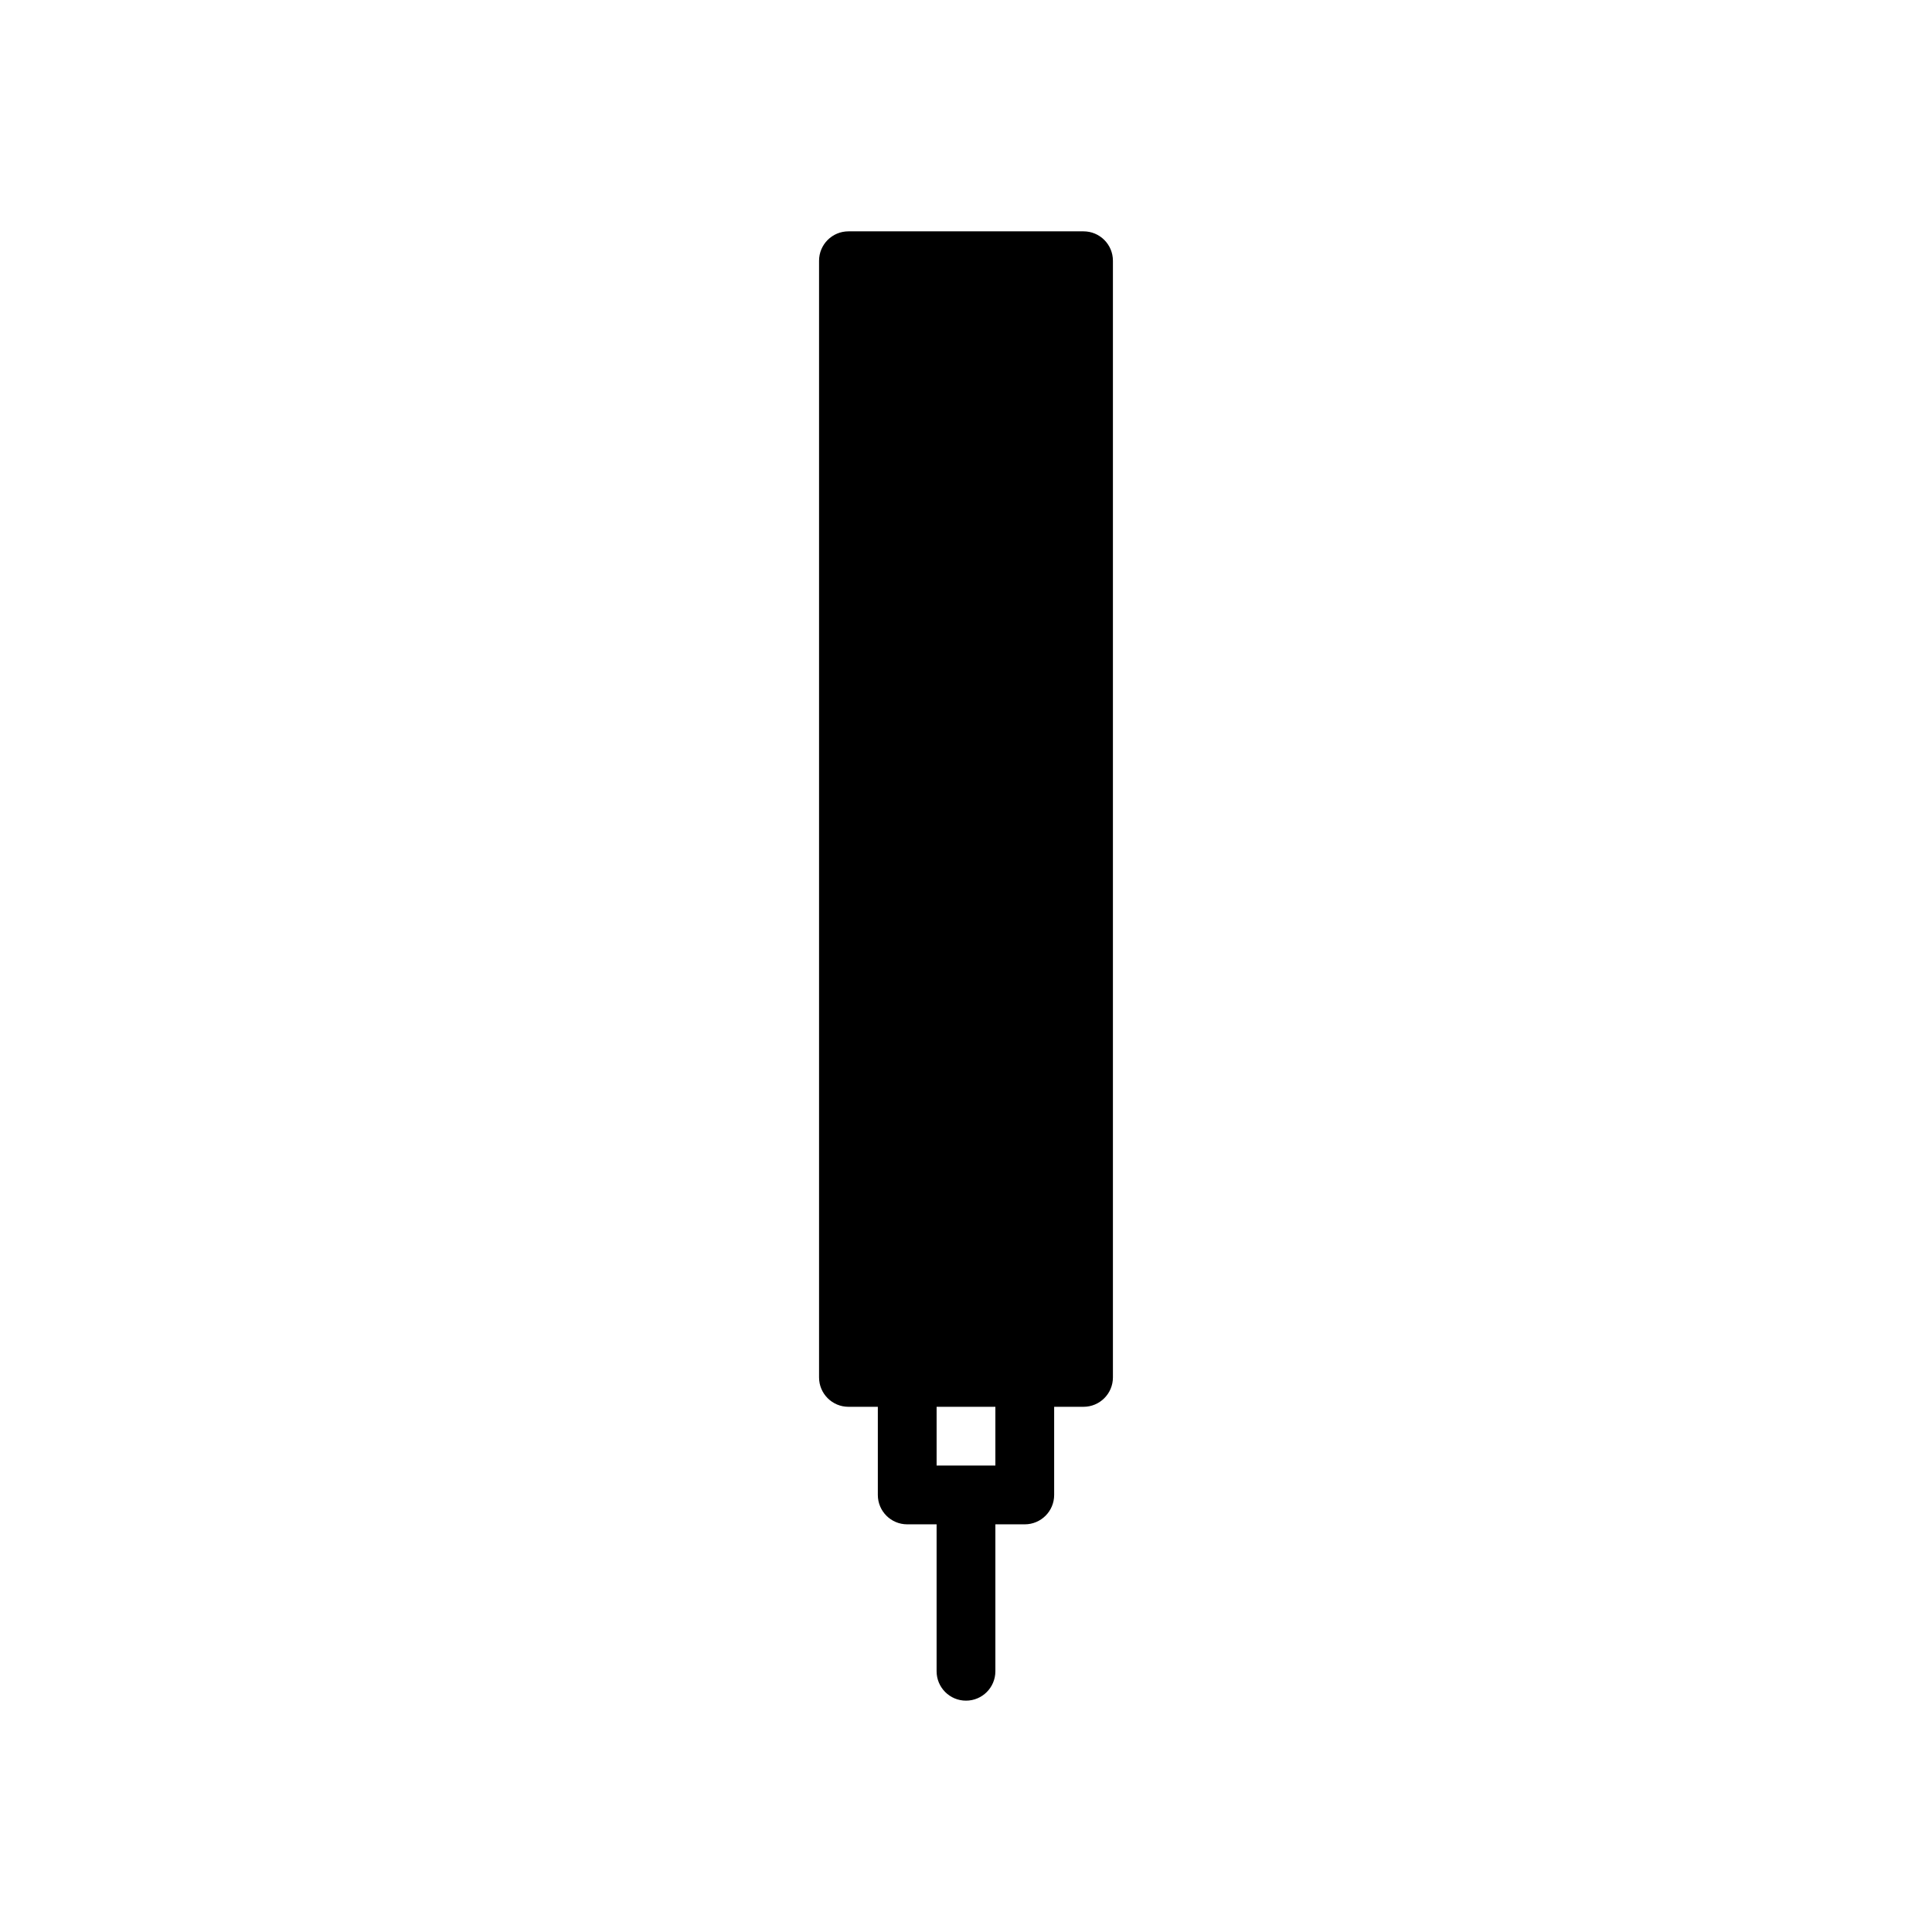
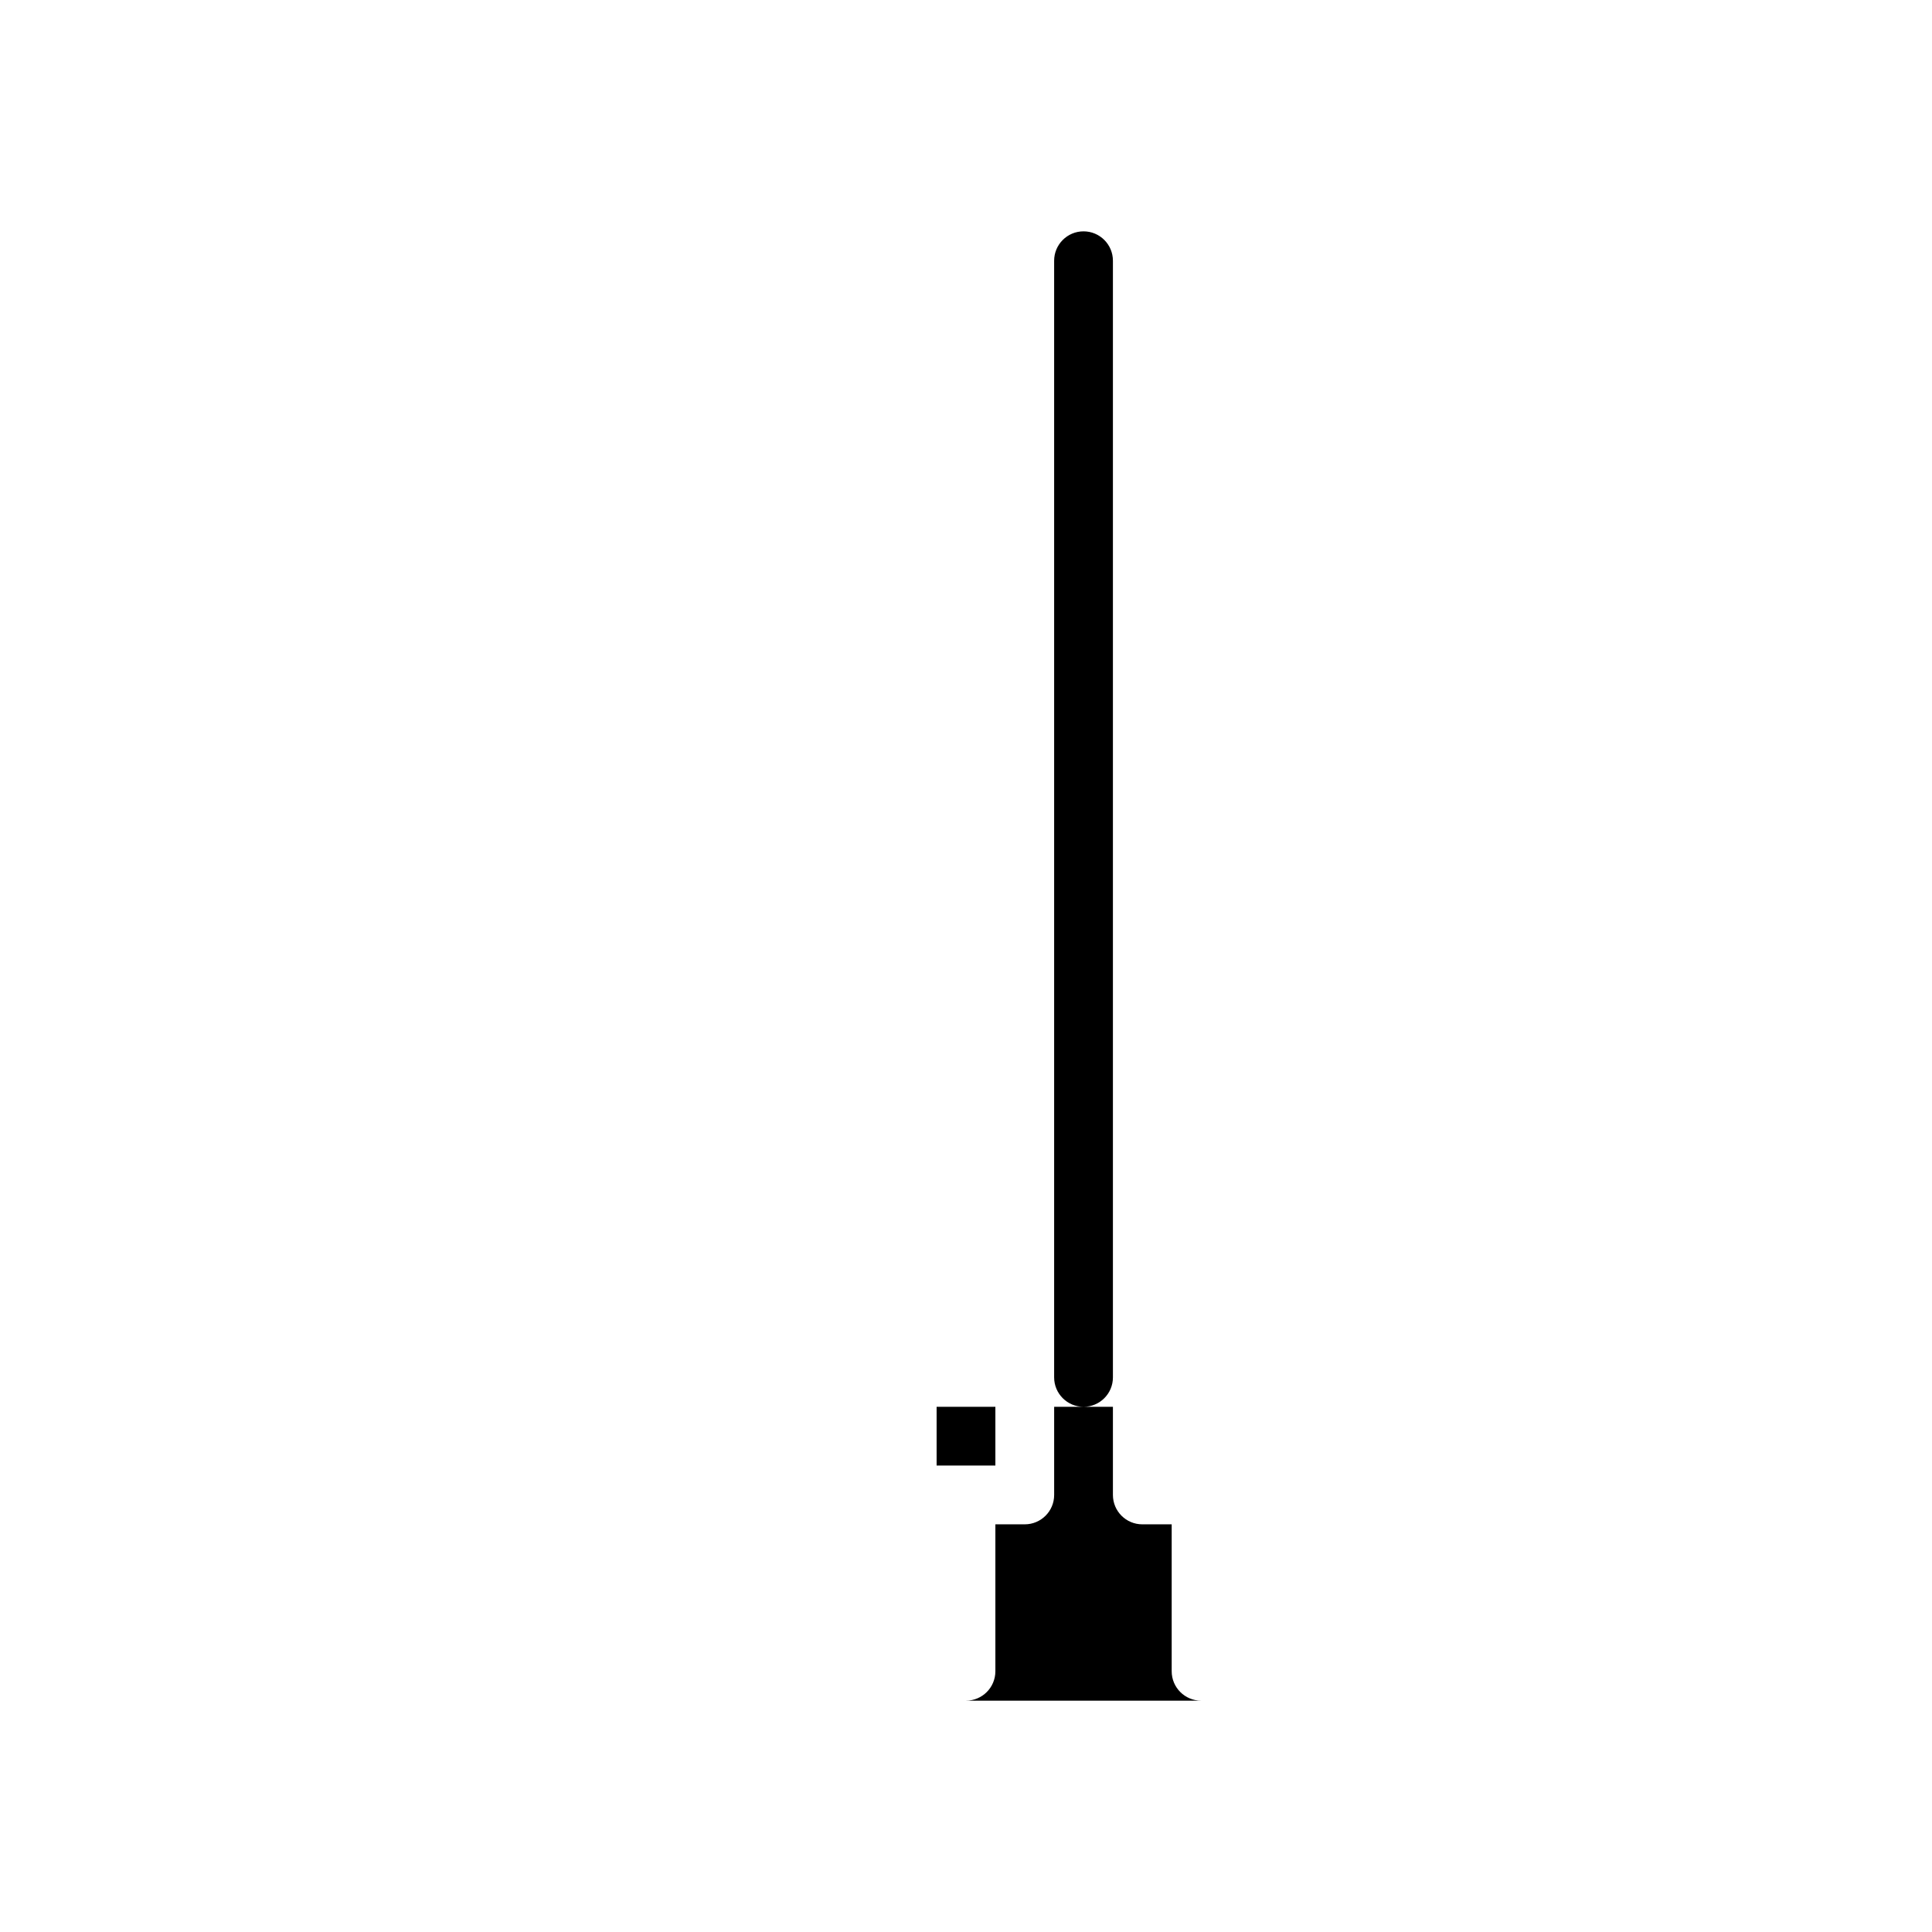
<svg xmlns="http://www.w3.org/2000/svg" fill="#000000" width="800px" height="800px" version="1.1" viewBox="144 144 512 512">
-   <path d="m400 594.69c4.301 0 7.785-3.484 7.785-7.789v-38.938h7.789c4.301 0 7.789-3.484 7.789-7.785v-23.363h7.789-0.004c4.301 0 7.789-3.488 7.789-7.789v-295.93c0-4.301-3.488-7.789-7.789-7.789h-62.301c-4.301 0-7.789 3.488-7.789 7.789v295.93c0 4.301 3.488 7.789 7.789 7.789h7.789v23.363c0 4.301 3.484 7.785 7.785 7.785h7.789v38.938c0 4.301 3.488 7.789 7.789 7.789zm-7.789-77.879h15.574v15.578h-15.574z" />
+   <path d="m400 594.69c4.301 0 7.785-3.484 7.785-7.789v-38.938h7.789c4.301 0 7.789-3.484 7.789-7.785v-23.363h7.789-0.004c4.301 0 7.789-3.488 7.789-7.789v-295.93c0-4.301-3.488-7.789-7.789-7.789c-4.301 0-7.789 3.488-7.789 7.789v295.93c0 4.301 3.488 7.789 7.789 7.789h7.789v23.363c0 4.301 3.484 7.785 7.785 7.785h7.789v38.938c0 4.301 3.488 7.789 7.789 7.789zm-7.789-77.879h15.574v15.578h-15.574z" />
</svg>